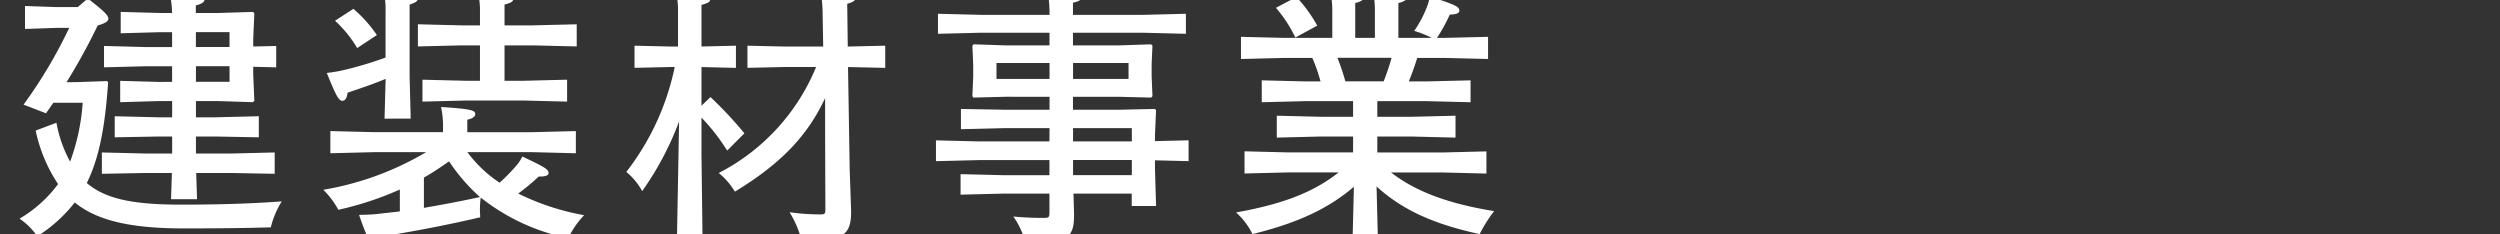
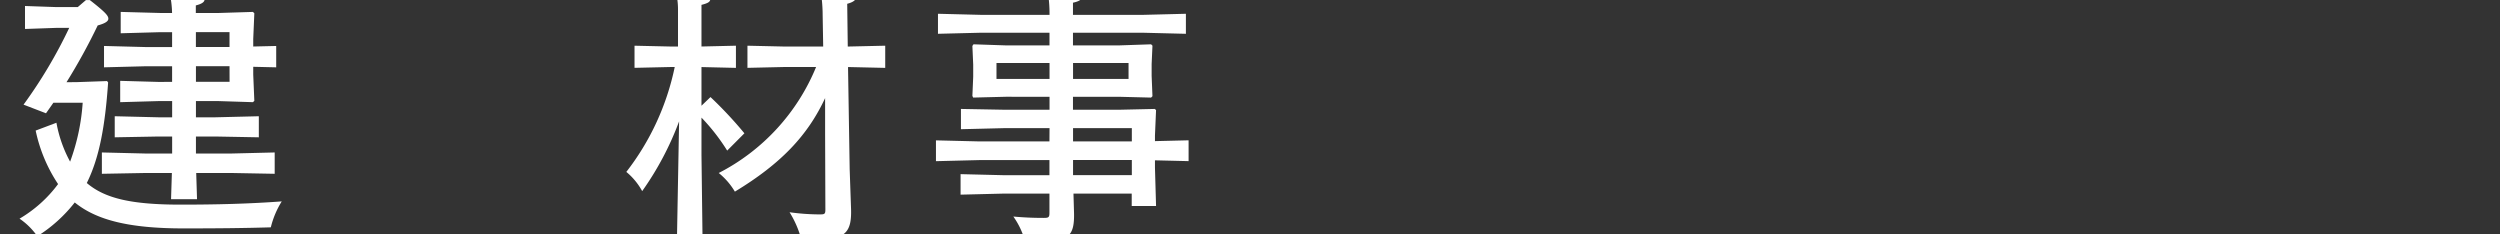
<svg xmlns="http://www.w3.org/2000/svg" width="256" height="24" viewBox="0 0 256 24">
  <rect x="0" y="0" width="256" height="24" fill="#333333" stroke="none" />
  <defs>
    <clipPath id="clip-path">
      <path fill="none" d="M-2 1h256v24H-2z" />
    </clipPath>
  </defs>
  <g id="Scroll_Group_6" data-name="Scroll Group 6" transform="translate(2 -1)" clip-path="url(#clip-path)" style="isolation:isolate">
    <g id="txt" fill="#fff">
      <path id="Path_53792" data-name="Path 53792" d="M702.359 3272.831l3.137-.11.111.139c-.307 4.482-.9 7.722-2.183 10.3 1.876 1.6 4.62 2.214 9.632 2.214 3.584 0 7-.083 10.332-.332a9.019 9.019 0 00-1.12 2.657c-2.829.083-5.516.11-8.932.11-5.6 0-8.932-.857-11.145-2.657a14.991 14.991 0 01-3.836 3.459 7 7 0 00-1.819-1.8 13.234 13.234 0 003.947-3.542 15.687 15.687 0 01-2.295-5.479l2.127-.8a13.22 13.22 0 001.4 3.984 21.552 21.552 0 001.288-6.033h-3l-.756 1.079-2.3-.885a48.791 48.791 0 004.676-7.859h-1.363l-3.164.11v-2.352l3.164.11h2.24l.84-.719h.391c1.6 1.245 1.9 1.606 1.9 1.908 0 .251-.281.472-1.092.694a60.122 60.122 0 01-3.192 5.81zm9.8-.027v-1.6h-2.688l-4.284.11v-2.187l4.284.112h2.688v-1.523h-1.232l-4.032.112v-2.188l4.06.11h1.2a10.124 10.124 0 00-.28-2.184c3.164.166 3.612.387 3.612.774 0 .278-.252.47-.9.636v.774h2.324l3.527-.11.141.14-.112 2.629v.774l2.352-.055v2.187l-2.352-.055v.8l.112 2.686-.141.137-3.527-.111H714.6v1.661h1.96l4.48-.11v2.158l-4.48-.083h-1.96v1.744h3.584l4.48-.11v2.185l-4.48-.083h-3.556l.084 2.685h-2.66l.084-2.685h-2.66l-4.508.083v-2.185l4.508.11h2.688v-1.744h-1.372l-4.508.083v-2.158l4.508.11h1.372v-1.661h-1.429l-3.891.111v-2.185l3.92.11zm2.436-5.093v1.523h3.444v-1.523zm3.444 3.488H714.6v1.6h3.444z" transform="translate(-696.536 -3263.42)" />
-       <path id="Path_53793" data-name="Path 53793" d="M735.708 3286.069v-2.242a32.832 32.832 0 01-6.3 2.076 8.581 8.581 0 00-1.539-2.049A30.622 30.622 0 00738.4 3280h-5.3l-4.508.113v-2.271l4.508.112h7.028v-.416a9.39 9.39 0 00-.2-2.16c3.051.195 3.5.332 3.5.72 0 .249-.224.442-.812.582v1.275h6.636l4.479-.112v2.271l-4.471-.114h-6.636a13.041 13.041 0 003.3 3.129 19.873 19.873 0 001.708-1.743 4.009 4.009 0 00.616-.94c2.352 1.106 2.687 1.328 2.687 1.688 0 .221-.223.361-.839.361h-.168a21.766 21.766 0 01-2.1 1.744 25.076 25.076 0 006.748 2.215 9.269 9.269 0 00-1.624 2.352 21.122 21.122 0 01-8.96-4.153 8.846 8.846 0 00-.084 1.3c0 .249.027.5.027.718a138.55 138.55 0 01-10.332 2c-.111.553-.252.748-.531.748-.364 0-.644-.415-1.54-2.991.756-.028 1.344-.028 1.987-.111zm-1.568-9.5l.112-4.071c-1.261.527-2.576.969-3.893 1.413-.084.608-.279.831-.531.831-.364 0-.644-.472-1.6-2.853a15.648 15.648 0 001.9-.332 37.19 37.19 0 004.116-1.245v-4.79a6.44 6.44 0 00-.252-2.049c3.023.193 3.556.414 3.556.8 0 .249-.2.415-.84.608v7.42l.112 4.265zm-2.8-7.227a12.32 12.32 0 00-2.269-2.8l1.876-1.218a13.424 13.424 0 012.408 2.686zm12.572 3.351v-3.627h-1.876l-4.48.11v-2.269l4.48.111h1.876v-1.469a7.208 7.208 0 00-.253-2.02c3.221.166 3.668.332 3.668.774 0 .277-.252.416-.9.582v2.133h2.883l4.508-.111v2.269l-4.508-.11h-2.883v3.627h1.9l4.508-.112v2.244l-4.508-.112h-5.824l-4.481.112v-2.244l4.481.112zm-5.74 13.013c1.932-.332 3.836-.693 5.74-1.108a18.913 18.913 0 01-3.164-3.654c-.841.58-1.681 1.162-2.576 1.66z" transform="translate(-696.763 -3263.42)" />
      <path id="Path_53794" data-name="Path 53794" d="M764.3 3289.168l.225-12.321a30.926 30.926 0 01-3.781 7.144 6.723 6.723 0 00-1.624-1.967 26.127 26.127 0 004.956-10.741h-.448l-3.668.083v-2.266l3.668.083h.784v-3.71a7.51 7.51 0 00-.252-2.02c3.108.277 3.556.36 3.556.885 0 .278-.252.415-.9.581v4.264l3.528-.083v2.271l-3.528-.083v3.959l.924-.887a41.414 41.414 0 013.472 3.71l-1.764 1.771a20.5 20.5 0 00-2.632-3.378v3.823l.112 8.887zm15.176-11.02v-3.682c-1.792 3.848-4.536 6.728-9.24 9.578a7.1 7.1 0 00-1.652-1.909 21.274 21.274 0 009.968-10.851h-3.36l-3.668.083v-2.267l3.668.083h4.088l-.056-3.268a14.549 14.549 0 00-.224-2.491c3 .14 3.64.278 3.64.72 0 .277-.28.5-.9.665l.056 4.374h.168l3.668-.083v2.271l-3.668-.083h-.14l.168 10.465.14 4.042c.084 2.435-.616 3.128-3.388 3.128h-1.708a10.2 10.2 0 00-1.2-2.77 22.646 22.646 0 003.08.222c.5 0 .588-.029.588-.5z" transform="translate(-696.985 -3263.42)" />
      <path id="Path_53795" data-name="Path 53795" d="M802.684 3277.54h-4.564l-4.508.111v-2.076l4.508.083h4.564v-1.329H798.2l-3.332.083-.084-.167.084-1.965v-1.246l-.084-1.911.112-.166 3.331.112h4.453v-1.3h-6.94l-4.48.111v-2.05l4.48.113h6.944a14.193 14.193 0 00-.2-2.491c2.856.083 3.5.22 3.5.665 0 .276-.28.442-.9.581v1.246h7.084l4.48-.113v2.05l-4.48-.111h-7.084v1.3h4.7l3.3-.112.14.138-.084 1.883v1.219l.084 2.075-.14.14-3.3-.083h-4.7v1.329h4.7l3.668-.083.14.11-.112 2.63v.555l3.444-.083v2.132l-3.444-.083v.748l.112 3.93H811.1v-1.272h-5.965l.057 1.966c.056 2.324-.532 2.933-3.248 2.933h-1.765a7.964 7.964 0 00-1.2-2.548c1.232.113 2.24.139 3.108.139.5 0 .588-.056.588-.525v-1.966h-4.621l-4.479.11v-2.1l4.508.11h4.592v-1.55h-7.14l-4.481.112v-2.132l4.481.11h7.14zm0-6.672h-5.432v1.633h5.432zm2.408 1.633h5.683v-1.633h-5.683zm0 5.039v1.356h6.02v-1.356zm0 4.816h6.02v-1.55h-6.02z" transform="translate(-697.212 -3263.42)" />
-       <path id="Path_53796" data-name="Path 53796" d="M843.144 3282.08h-5.264c2.744 2.132 6.3 3.266 10.556 3.959a14.132 14.132 0 00-1.484 2.352c-4.845-1.053-7.952-2.519-10.556-4.873l.14 5.592h-2.6l.139-5.566c-2.687 2.3-5.88 3.739-10.387 4.846a7.189 7.189 0 00-1.68-2.215c4.452-.8 7.784-1.937 10.5-4.1h-5.152l-4.48.11v-2.271l4.48.113h6.635v-1.627h-3.332l-4.479.111v-2.242l4.479.109h3.332v-1.6h-4.871l-4.48.111v-2.242l4.48.11h1.539a17.472 17.472 0 00-.84-2.407h-2.828l-4.479.112v-2.271l4.479.11h4.872v-2.879a9.058 9.058 0 00-.223-1.965c3.08.137 3.471.277 3.471.665 0 .22-.2.442-.9.608v3.571h2.016v-2.879a9 9 0 00-.224-1.965c3.08.137 3.527.277 3.527.665 0 .22-.2.442-.9.608v3.571h3.416a10.674 10.674 0 00-1.792-.719 11.554 11.554 0 001.26-2.354 5.372 5.372 0 00.335-1.163c2.605.831 3.025 1.053 3.025 1.44 0 .248-.252.388-.981.414a16.429 16.429 0 01-1.315 2.382h.728l4.507-.11v2.271l-4.507-.112h-2.745c-.252.8-.531 1.606-.867 2.407h1.848l4.479-.11v2.242l-4.479-.111h-5.069v1.6h3.529l4.479-.109v2.242l-4.479-.111h-3.529v1.634h6.665l4.507-.113v2.271zm-14.953-17.967a14.364 14.364 0 012.128 2.933l-2.239 1.218a13.641 13.641 0 00-1.988-3.045zm4.2 6.228a24.859 24.859 0 01.812 2.407h3.92a24.188 24.188 0 00.812-2.407z" transform="translate(-697.436 -3263.42)" />
    </g>
  </g>
</svg>